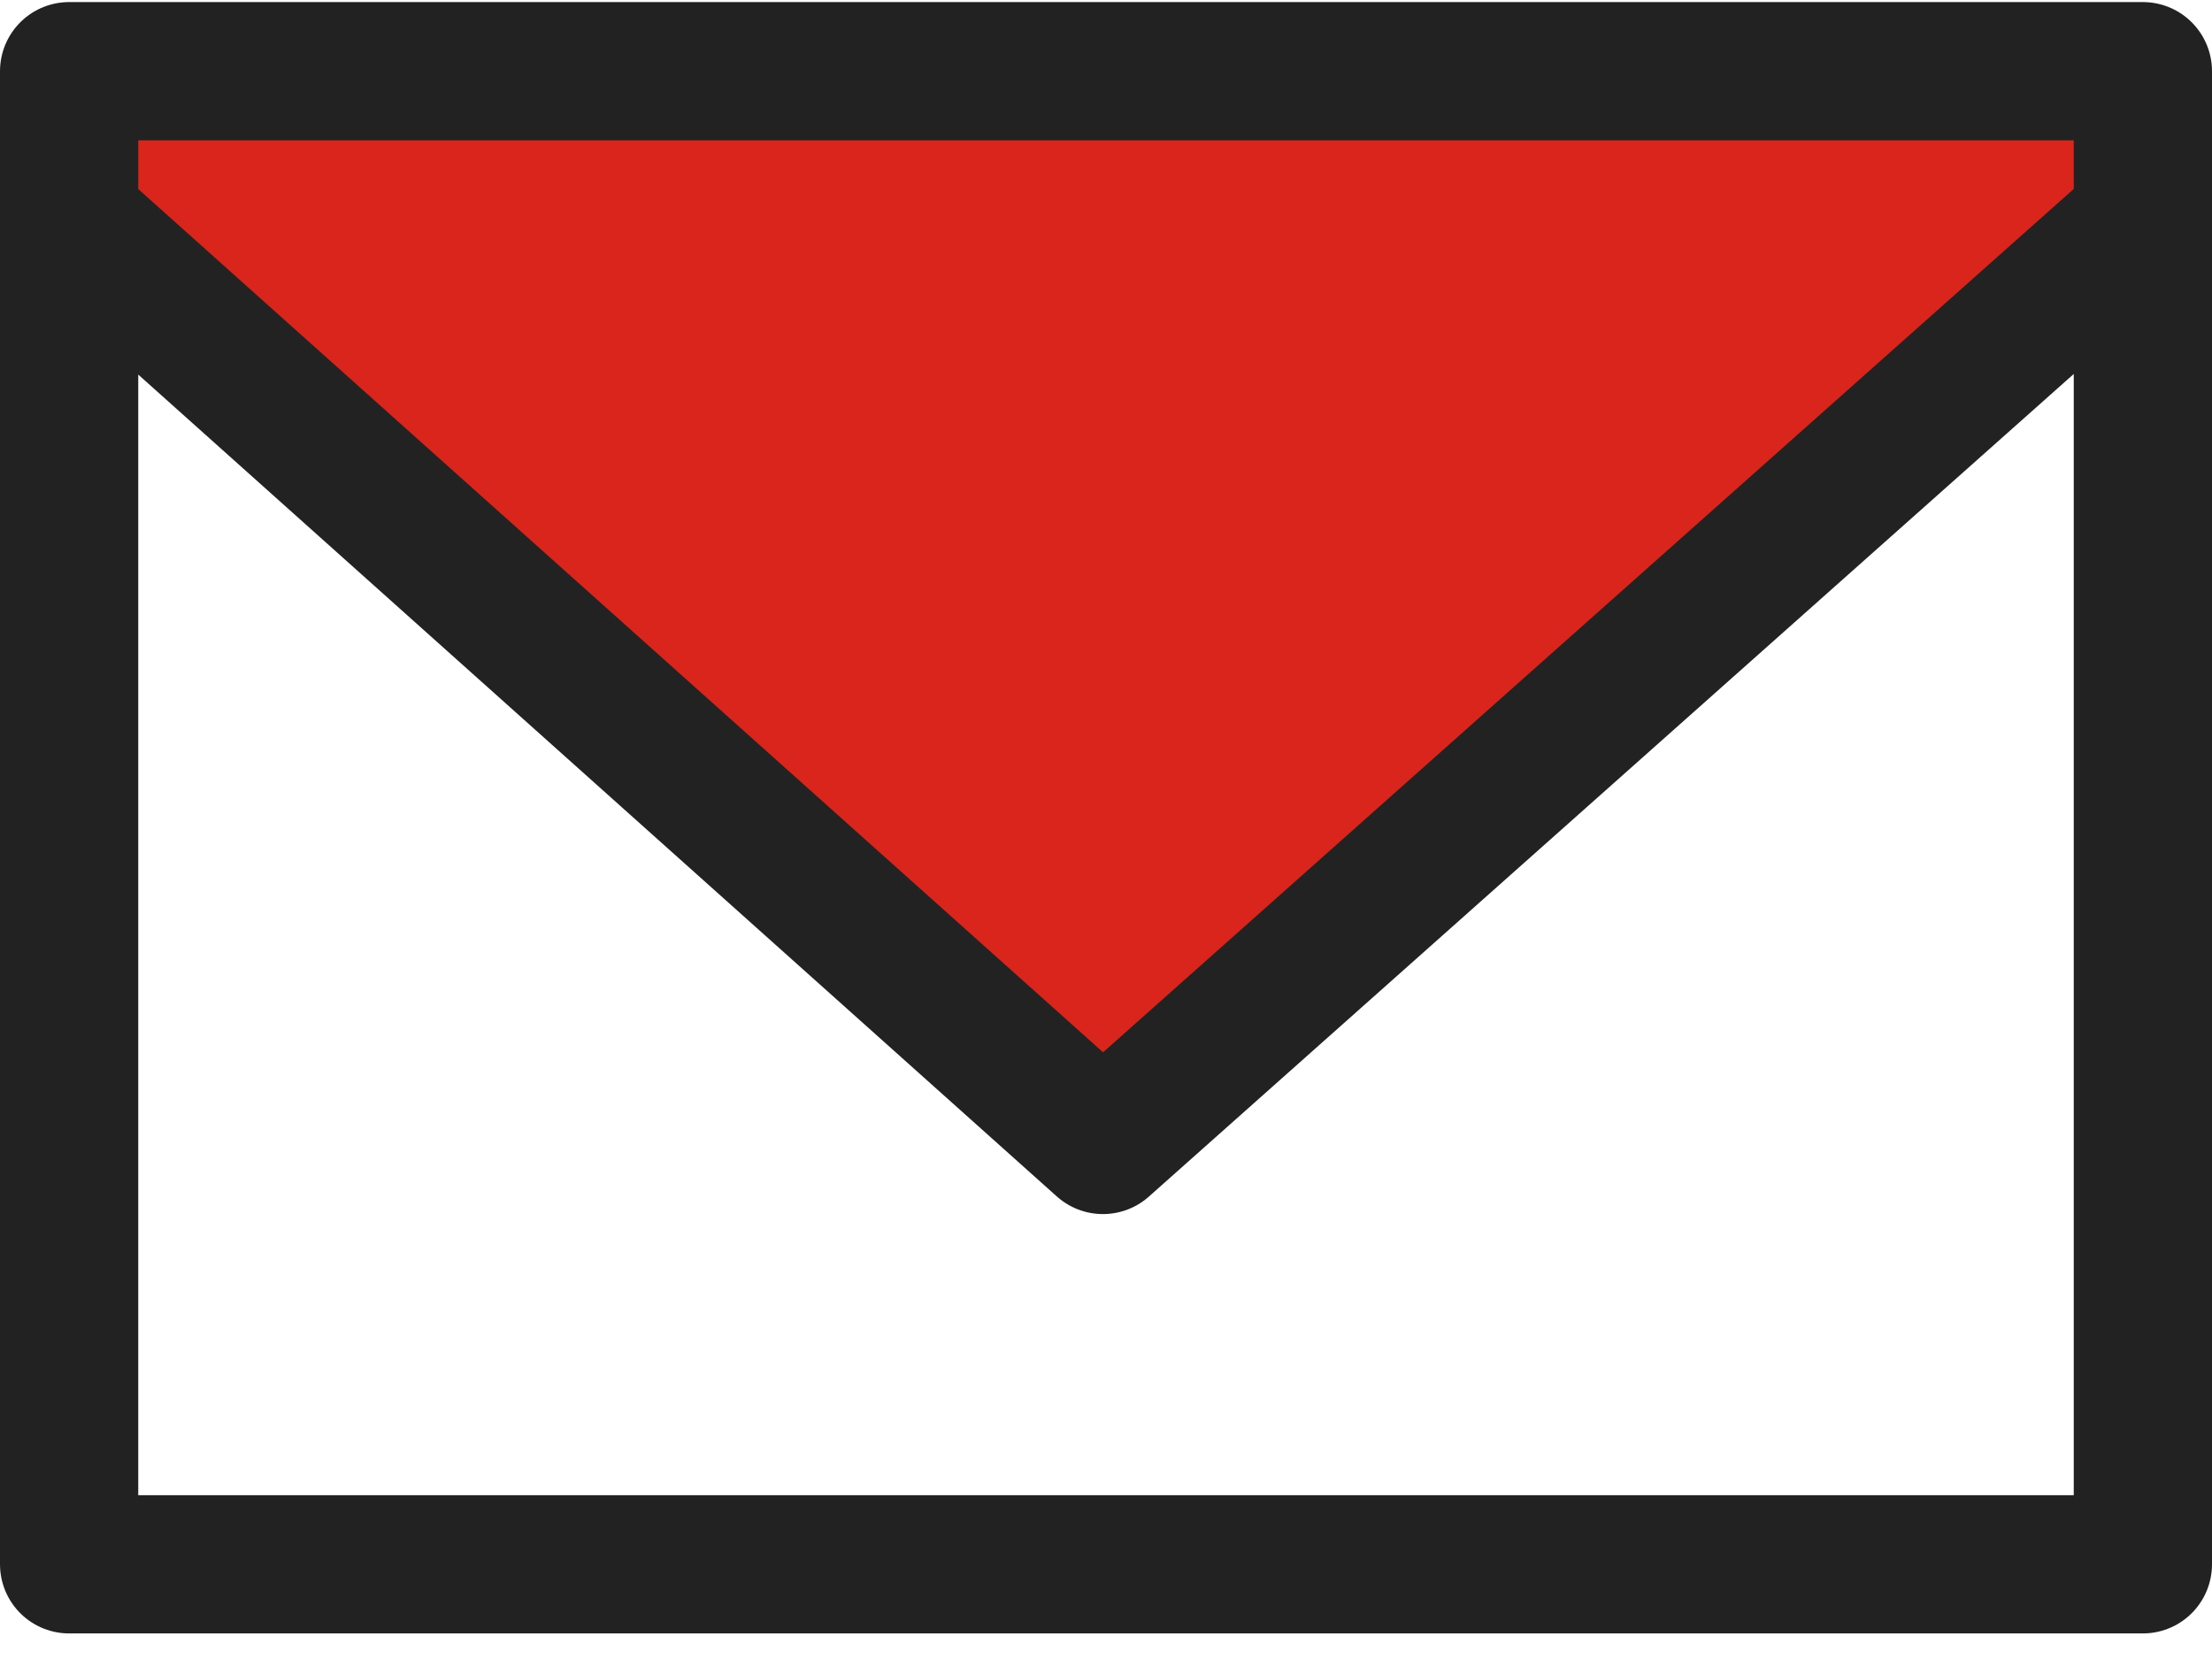
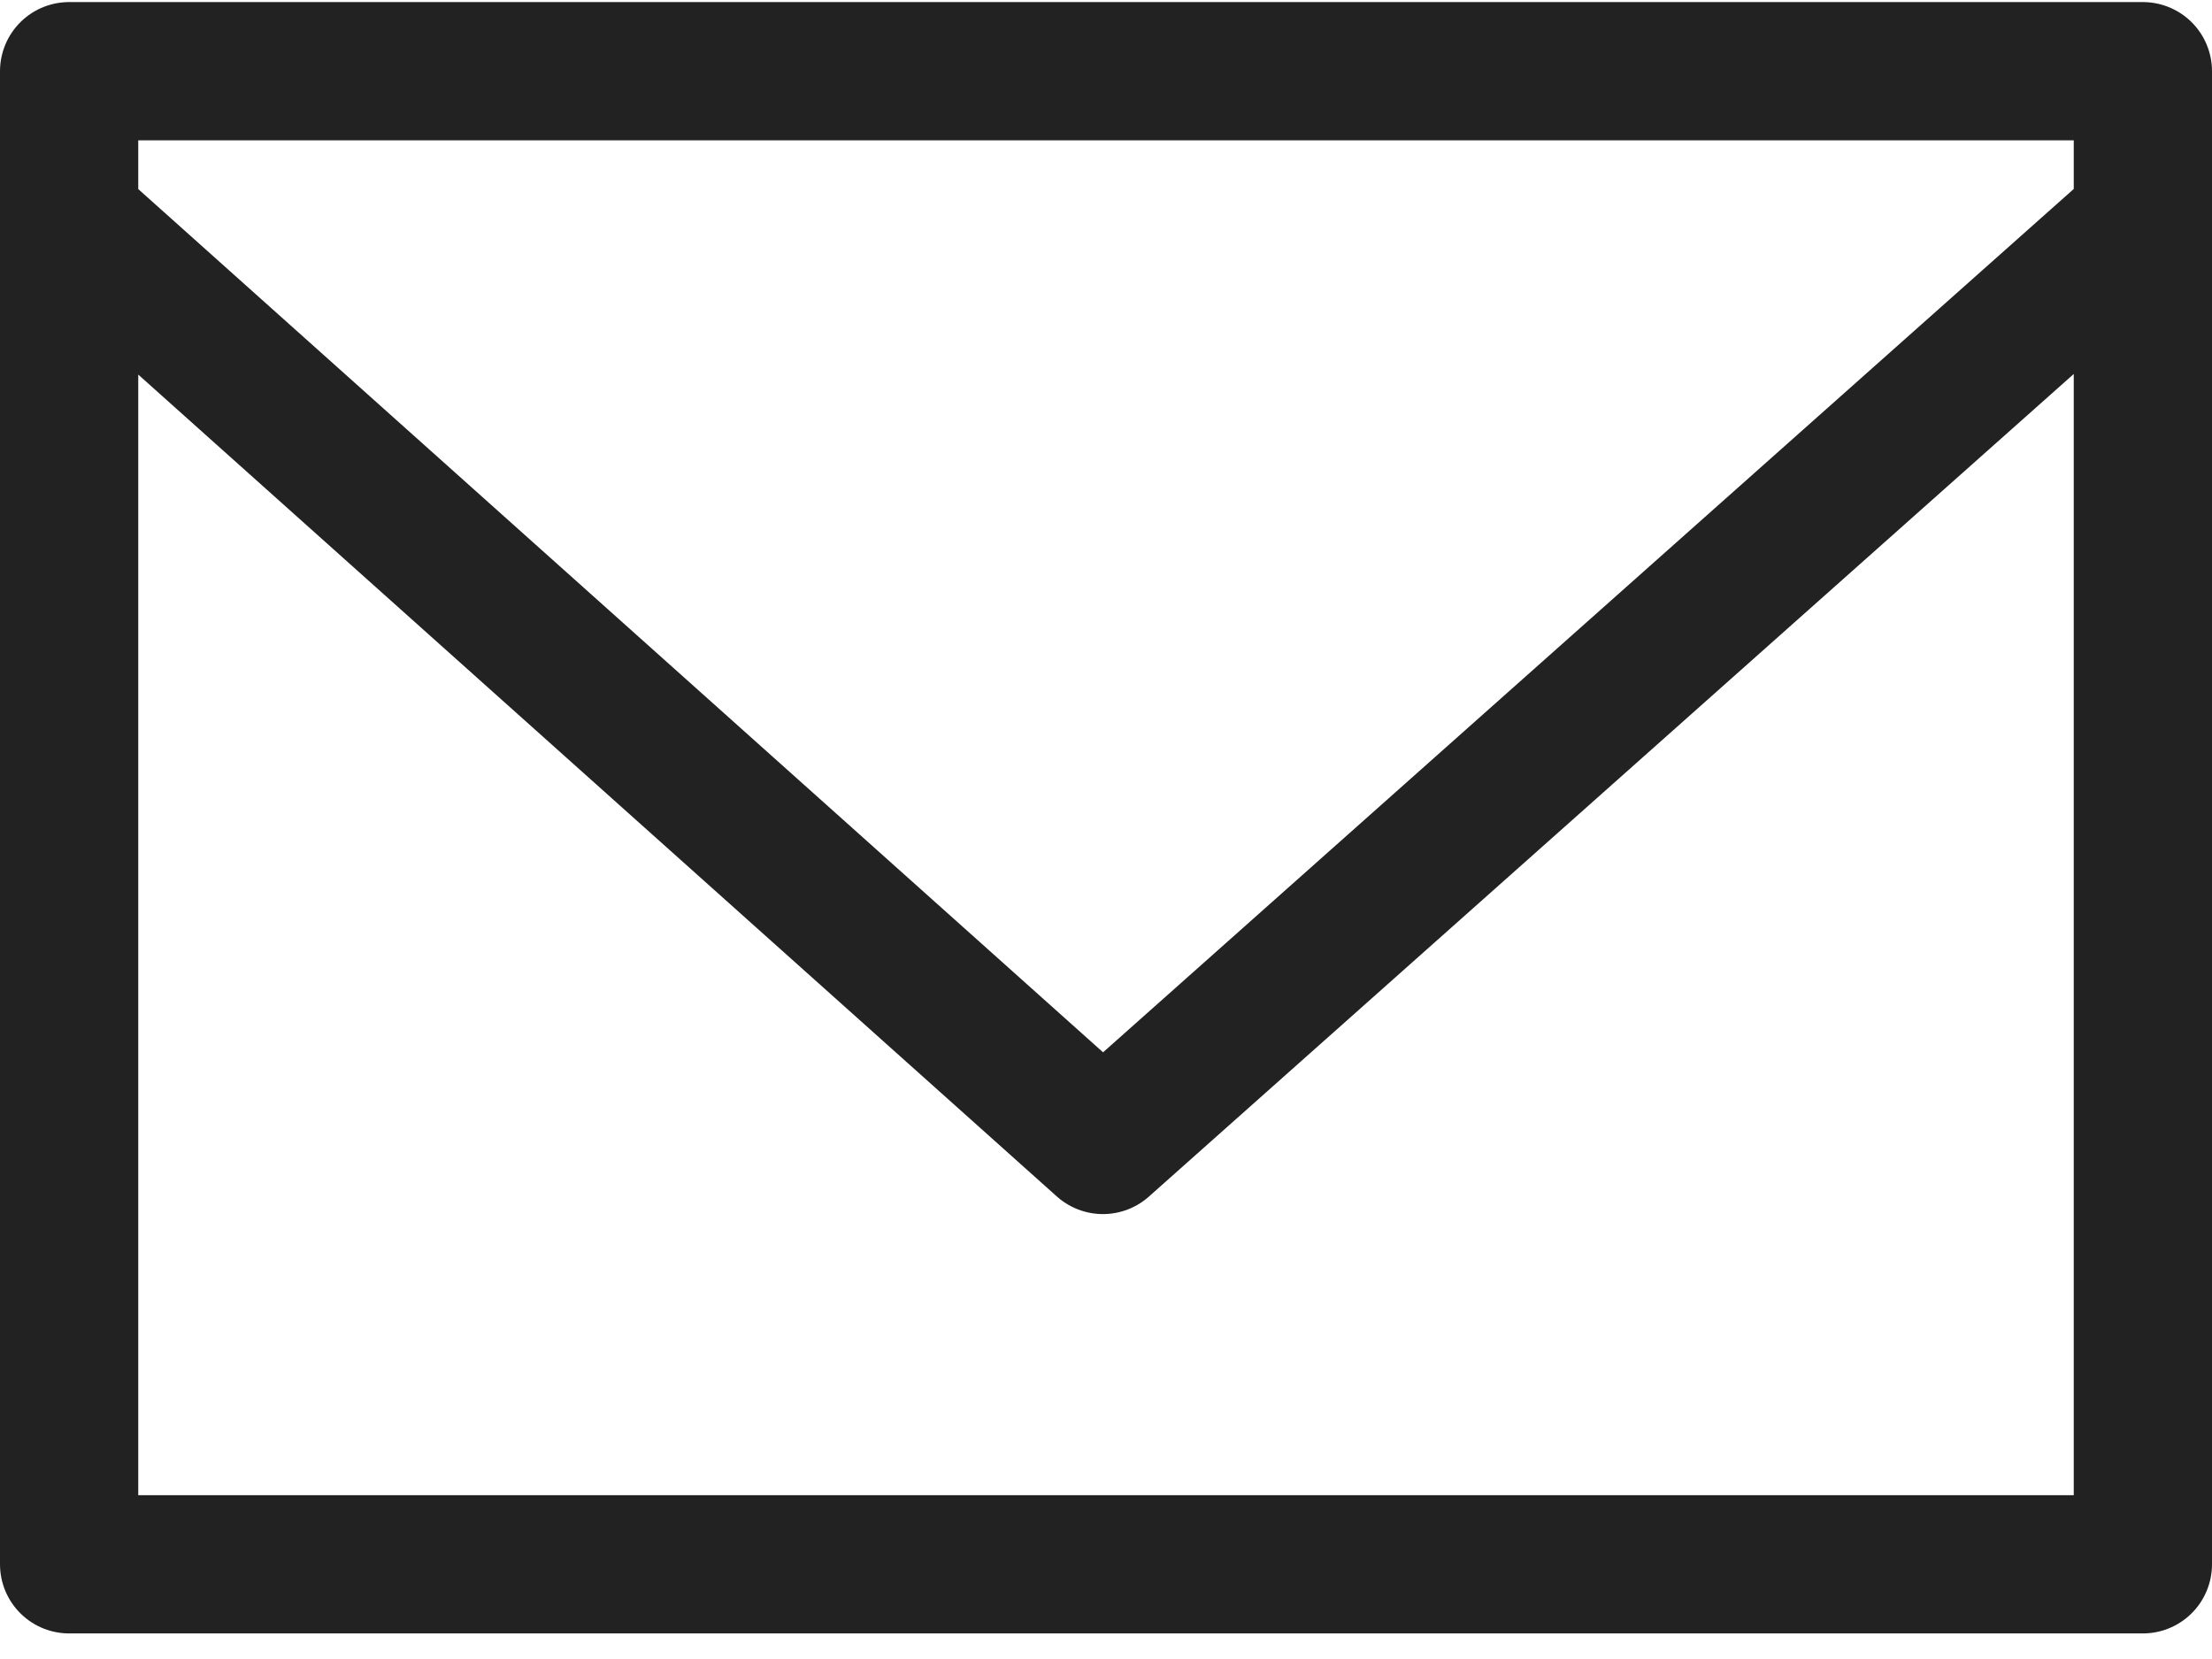
<svg xmlns="http://www.w3.org/2000/svg" width="64" height="48" viewBox="0 0 64 48" fill="none">
-   <path d="M62 2.06H2V6.365L31.911 33.127L62 6.365V2.06Z" fill="#D9251B" />
  <path d="M2 6.365V45.26H62V6.365M2 6.365V2.06H62V6.365M2 6.365L31.911 33.127L62 6.365" stroke="#222222" stroke-width="4" stroke-linejoin="round" />
</svg>